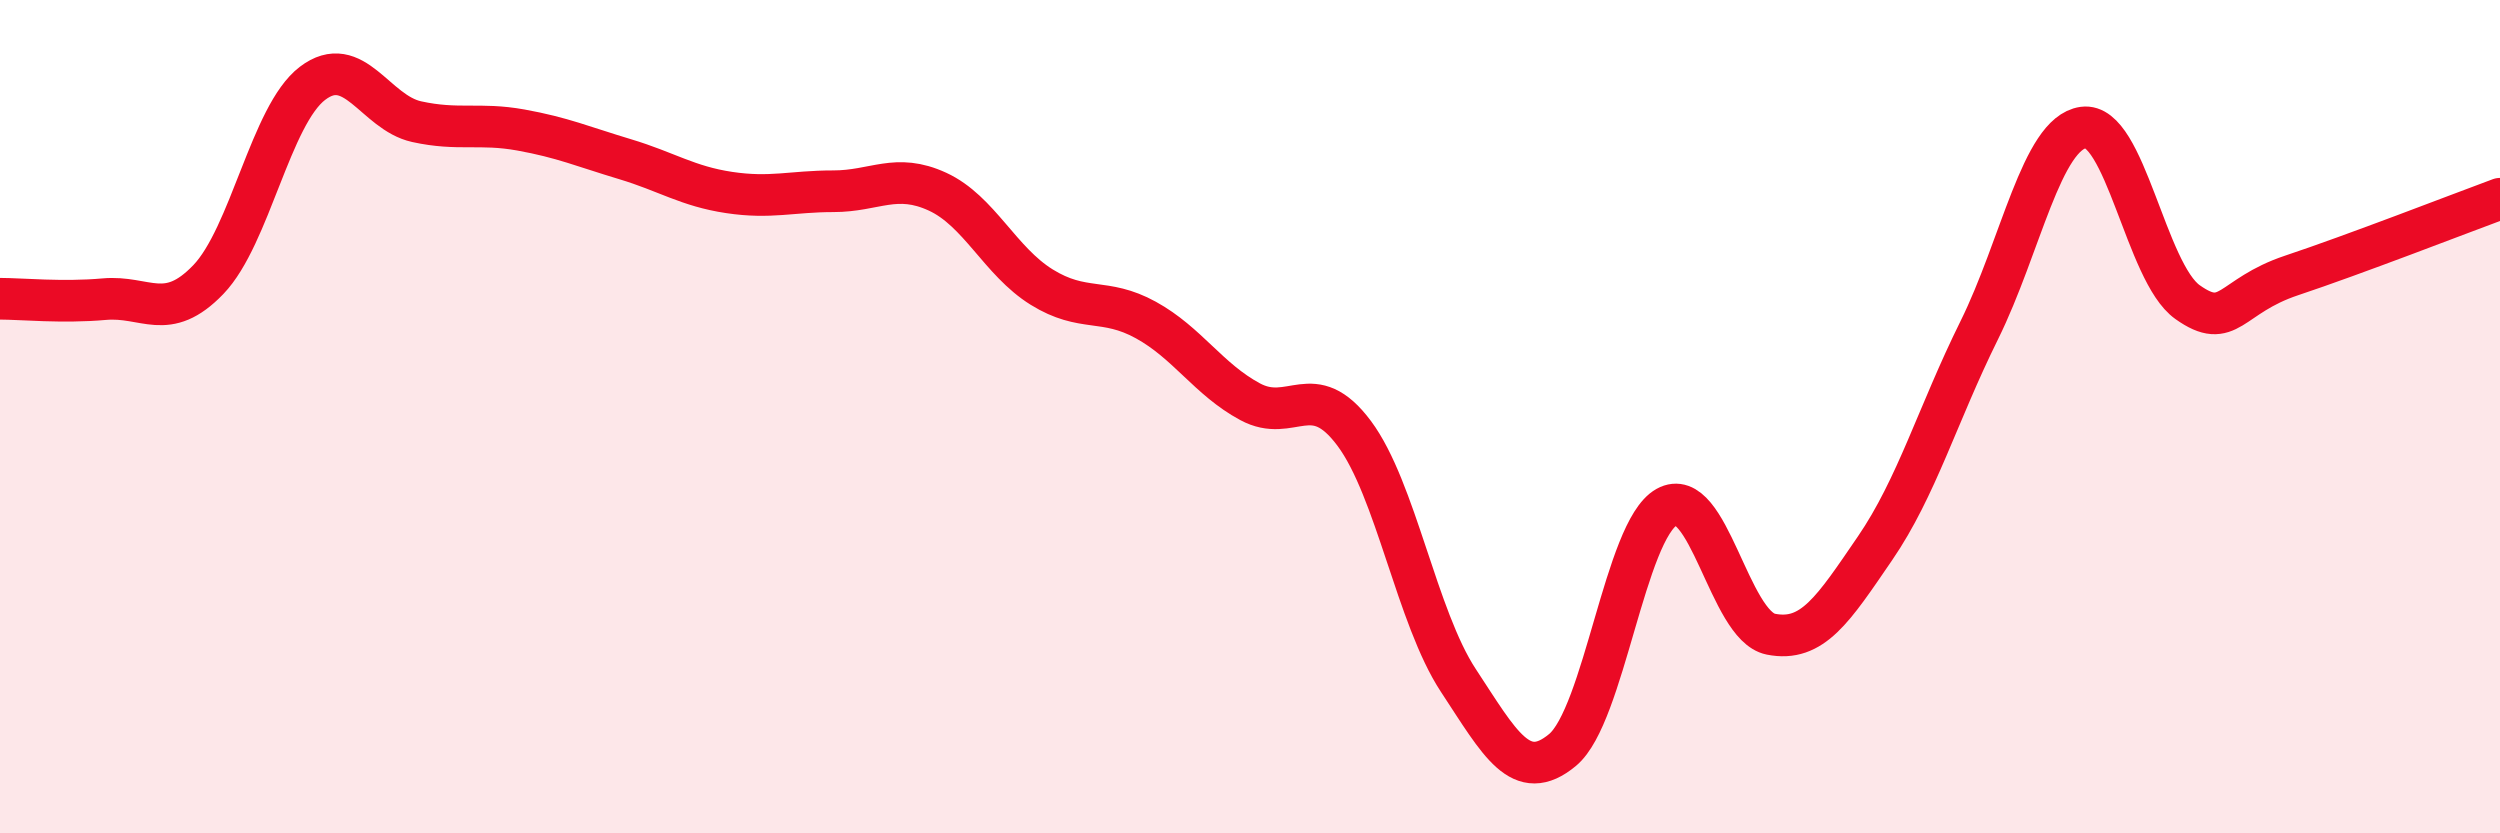
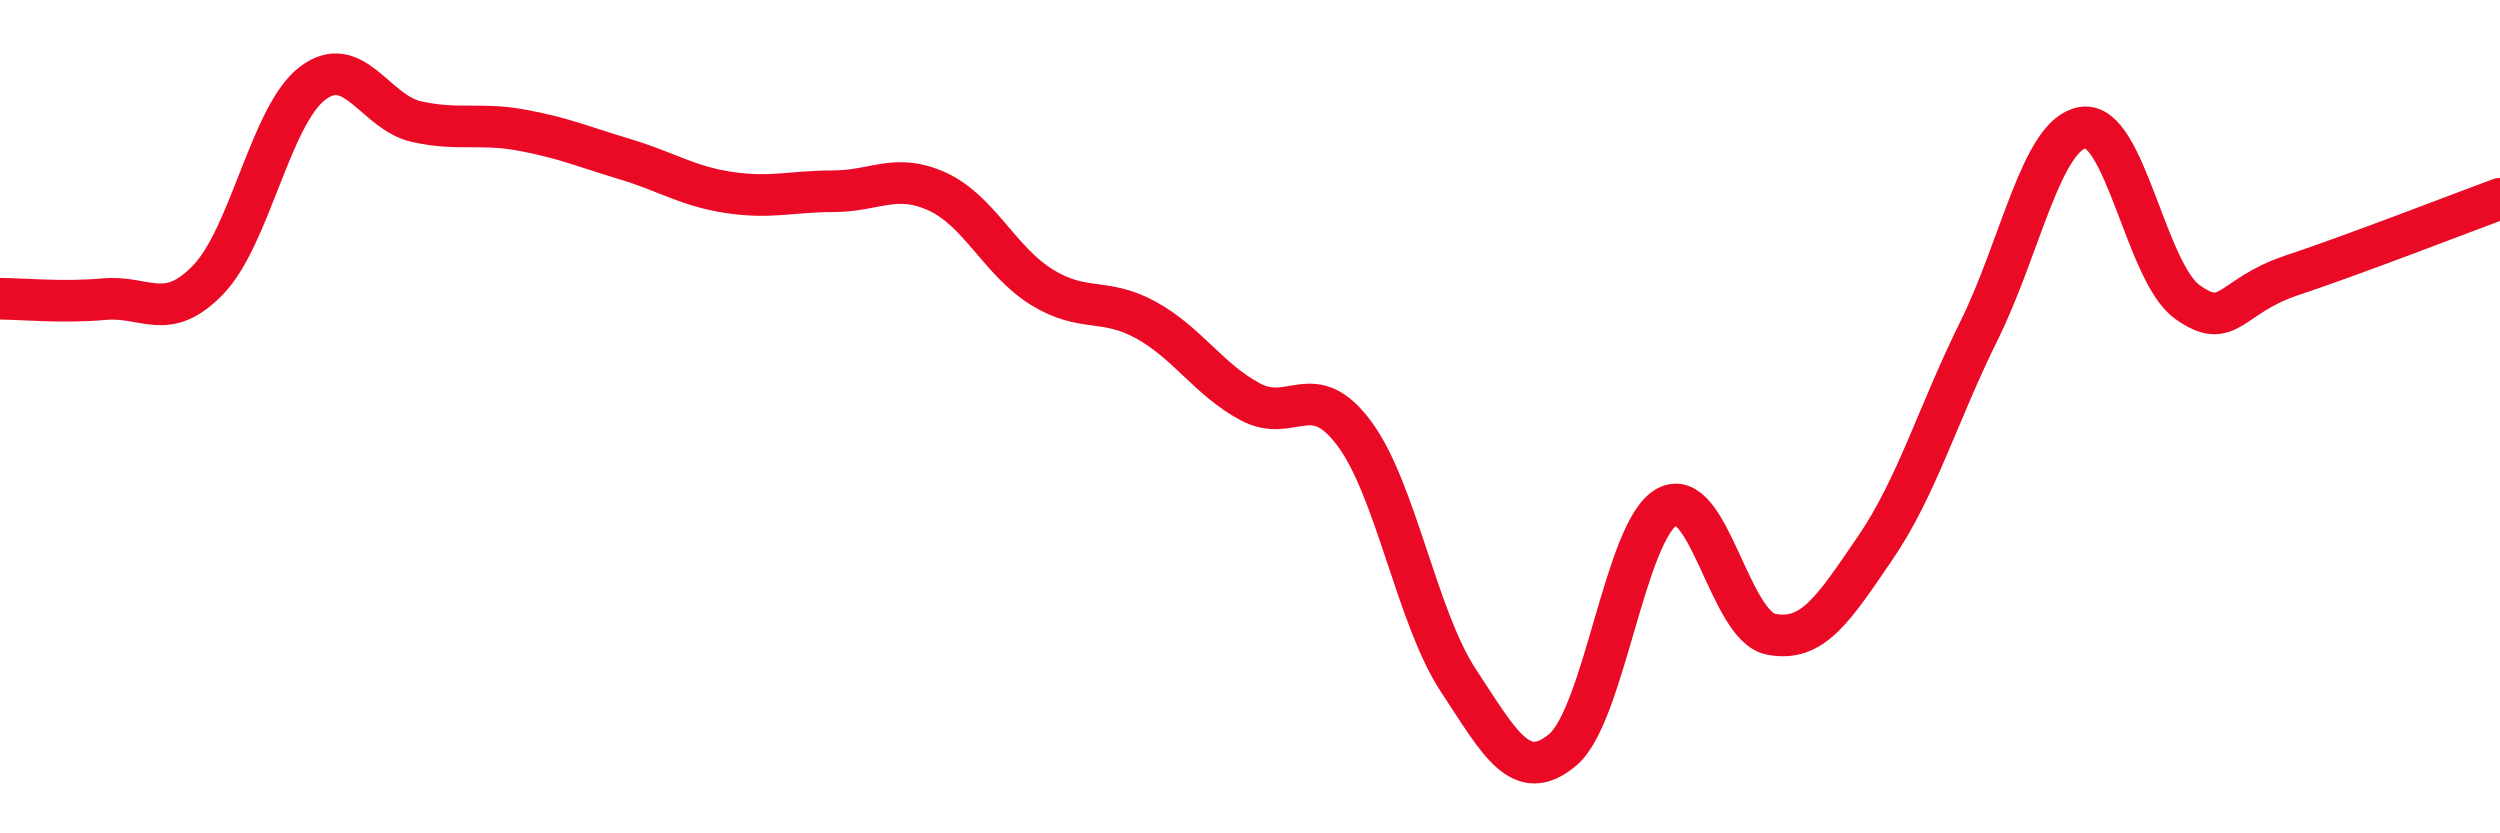
<svg xmlns="http://www.w3.org/2000/svg" width="60" height="20" viewBox="0 0 60 20">
-   <path d="M 0,7.17 C 0.5,7.17 1.5,7.27 2.5,7.18 C 3.5,7.09 4,7.75 5,6.71 C 6,5.67 6.5,2.76 7.5,2 C 8.5,1.24 9,2.7 10,2.92 C 11,3.14 11.5,2.94 12.5,3.12 C 13.5,3.3 14,3.52 15,3.82 C 16,4.12 16.5,4.47 17.5,4.62 C 18.5,4.77 19,4.59 20,4.59 C 21,4.59 21.5,4.14 22.5,4.6 C 23.5,5.06 24,6.27 25,6.89 C 26,7.51 26.5,7.13 27.5,7.68 C 28.5,8.23 29,9.1 30,9.64 C 31,10.18 31.5,9.06 32.5,10.4 C 33.5,11.74 34,14.81 35,16.33 C 36,17.85 36.5,18.83 37.5,18 C 38.5,17.17 39,12.73 40,12.17 C 41,11.61 41.5,15.02 42.5,15.22 C 43.5,15.42 44,14.62 45,13.16 C 46,11.7 46.5,9.95 47.5,7.93 C 48.5,5.91 49,3.2 50,3.06 C 51,2.92 51.5,6.54 52.5,7.25 C 53.5,7.96 53.5,7.11 55,6.61 C 56.5,6.11 59,5.14 60,4.77L60 20L0 20Z" fill="#EB0A25" opacity="0.1" stroke-linecap="round" stroke-linejoin="round" />
  <path d="M 0,7.17 C 0.5,7.17 1.5,7.27 2.5,7.18 C 3.5,7.09 4,7.75 5,6.71 C 6,5.67 6.5,2.76 7.5,2 C 8.5,1.24 9,2.7 10,2.92 C 11,3.14 11.5,2.94 12.5,3.12 C 13.5,3.3 14,3.52 15,3.82 C 16,4.12 16.5,4.47 17.5,4.62 C 18.5,4.77 19,4.59 20,4.59 C 21,4.59 21.5,4.14 22.5,4.6 C 23.5,5.06 24,6.27 25,6.89 C 26,7.51 26.5,7.13 27.5,7.68 C 28.5,8.23 29,9.1 30,9.64 C 31,10.18 31.5,9.06 32.5,10.4 C 33.5,11.74 34,14.81 35,16.33 C 36,17.85 36.5,18.83 37.5,18 C 38.5,17.17 39,12.73 40,12.17 C 41,11.61 41.5,15.02 42.5,15.22 C 43.5,15.42 44,14.62 45,13.16 C 46,11.7 46.5,9.95 47.5,7.93 C 48.5,5.91 49,3.2 50,3.06 C 51,2.92 51.5,6.54 52.5,7.25 C 53.5,7.96 53.5,7.11 55,6.61 C 56.5,6.11 59,5.14 60,4.77" stroke="#EB0A25" stroke-width="1" fill="none" stroke-linecap="round" stroke-linejoin="round" />
</svg>